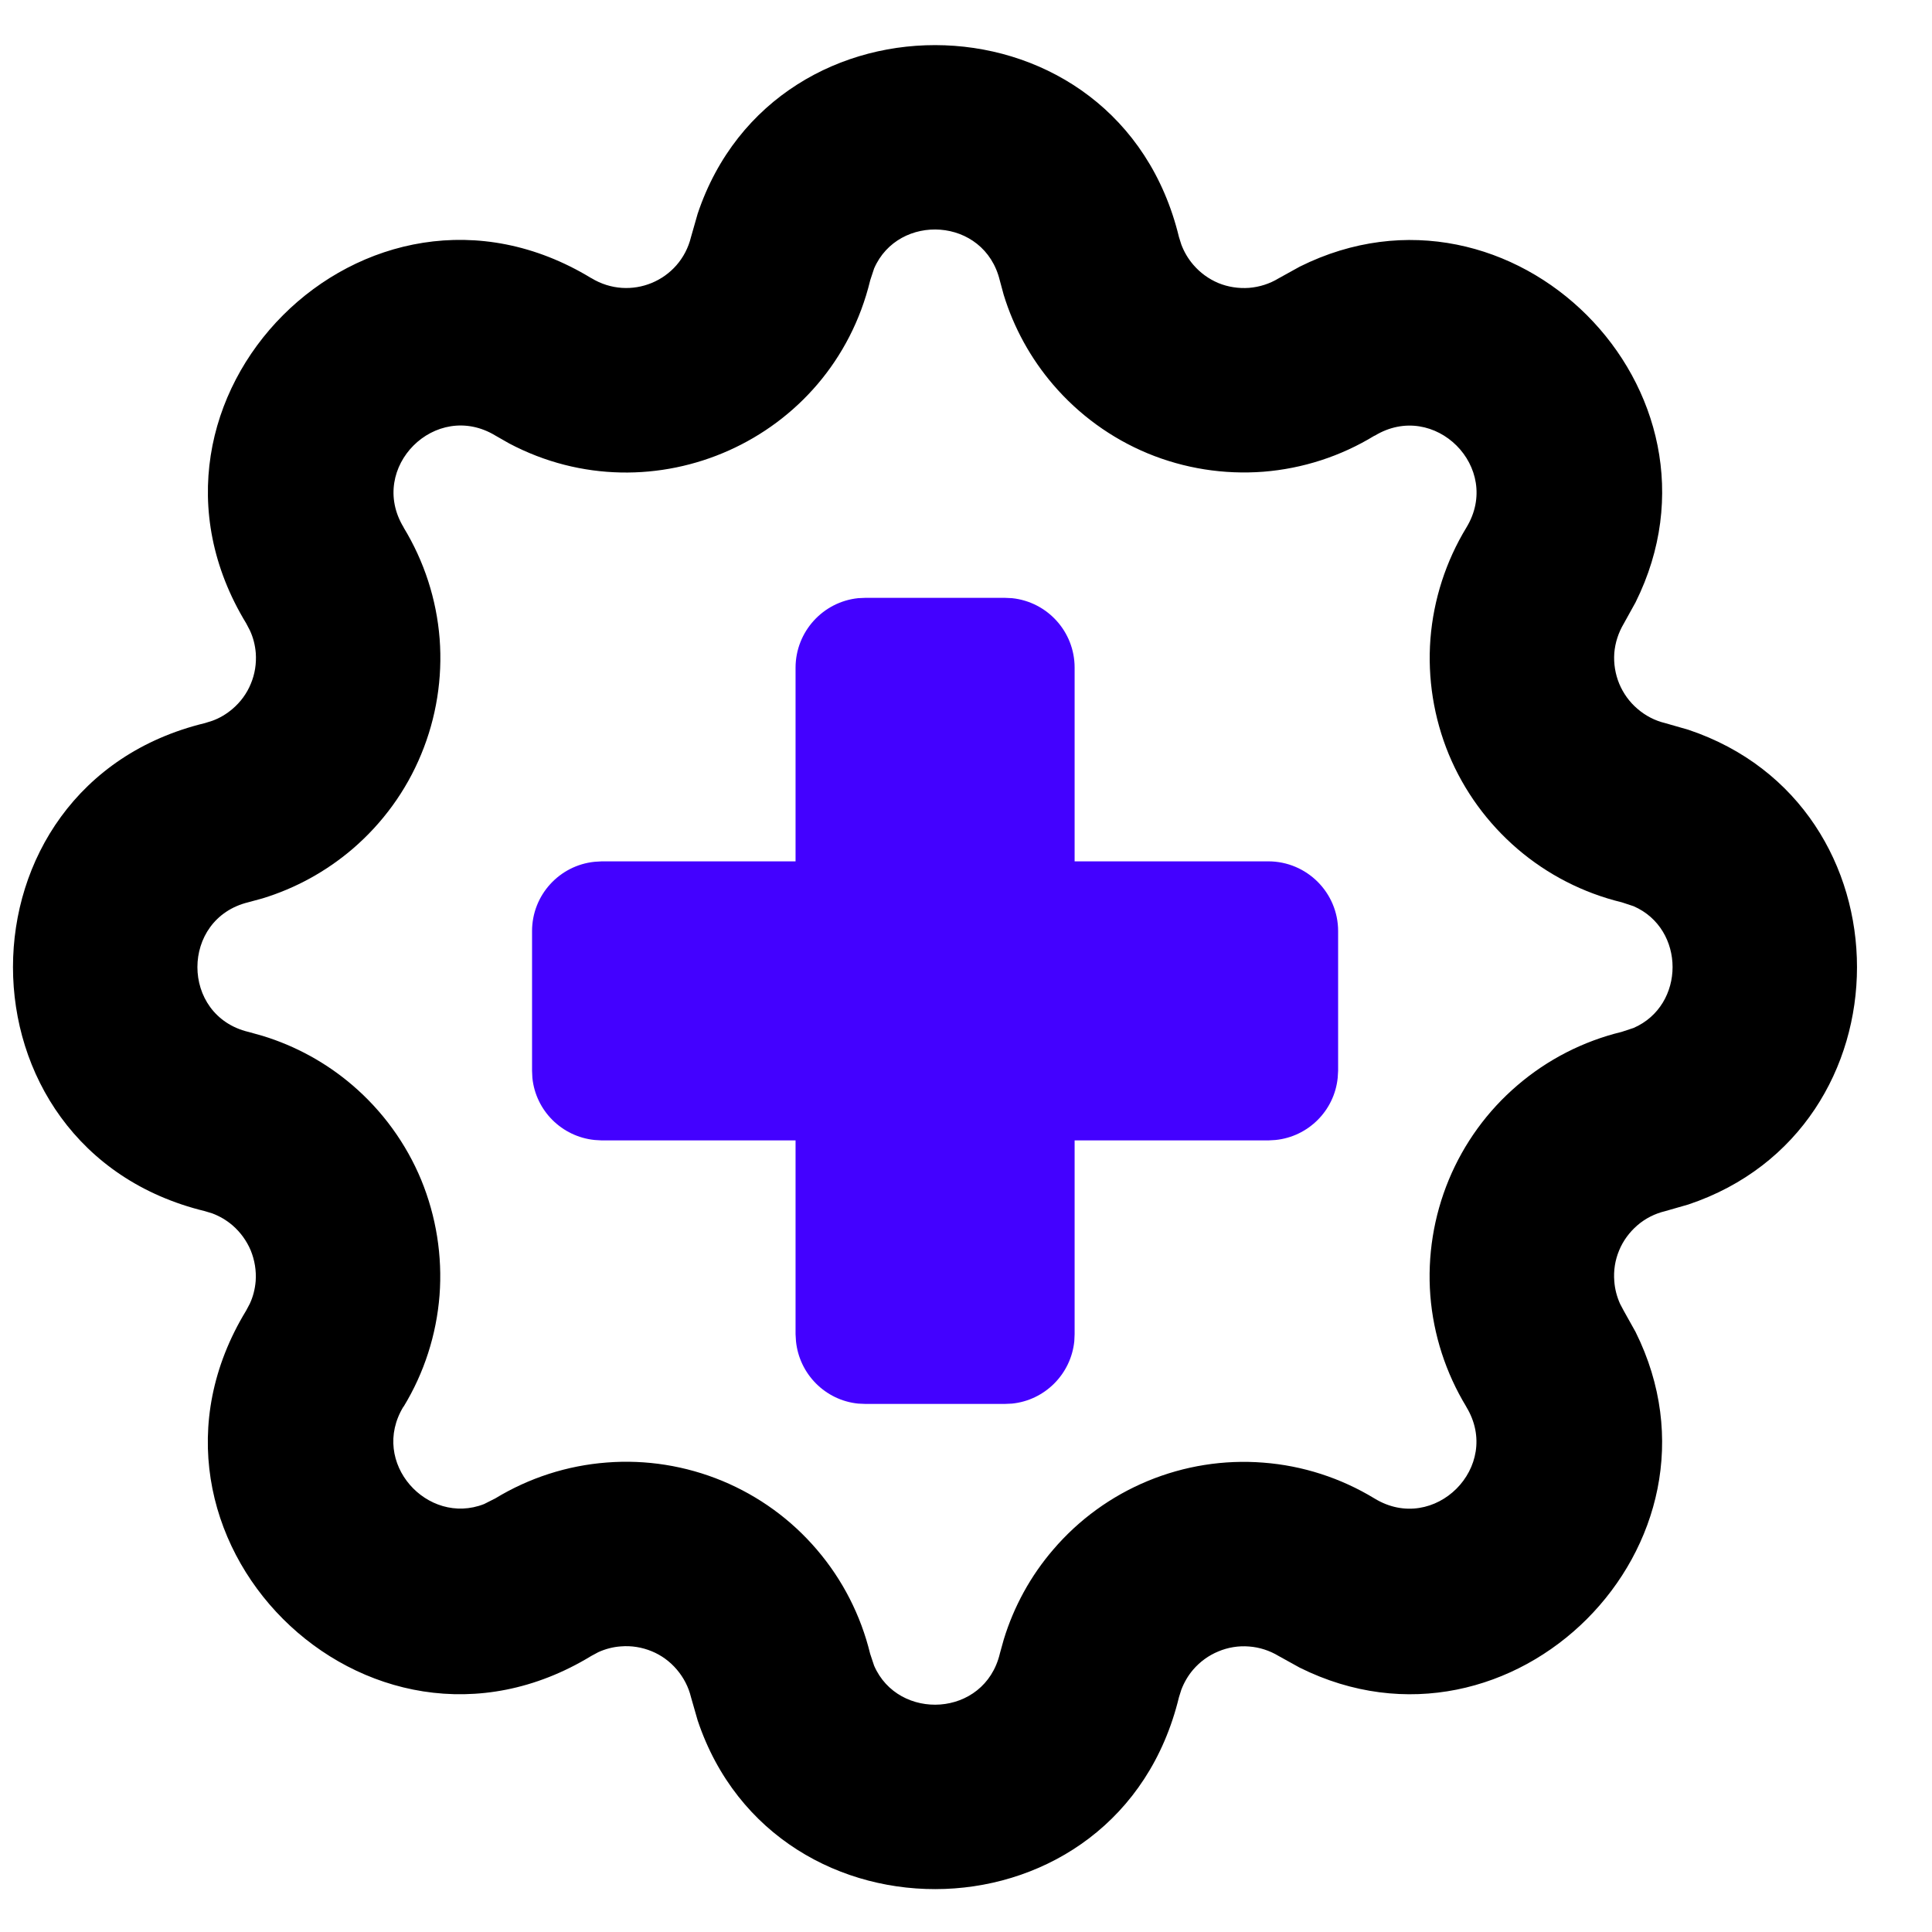
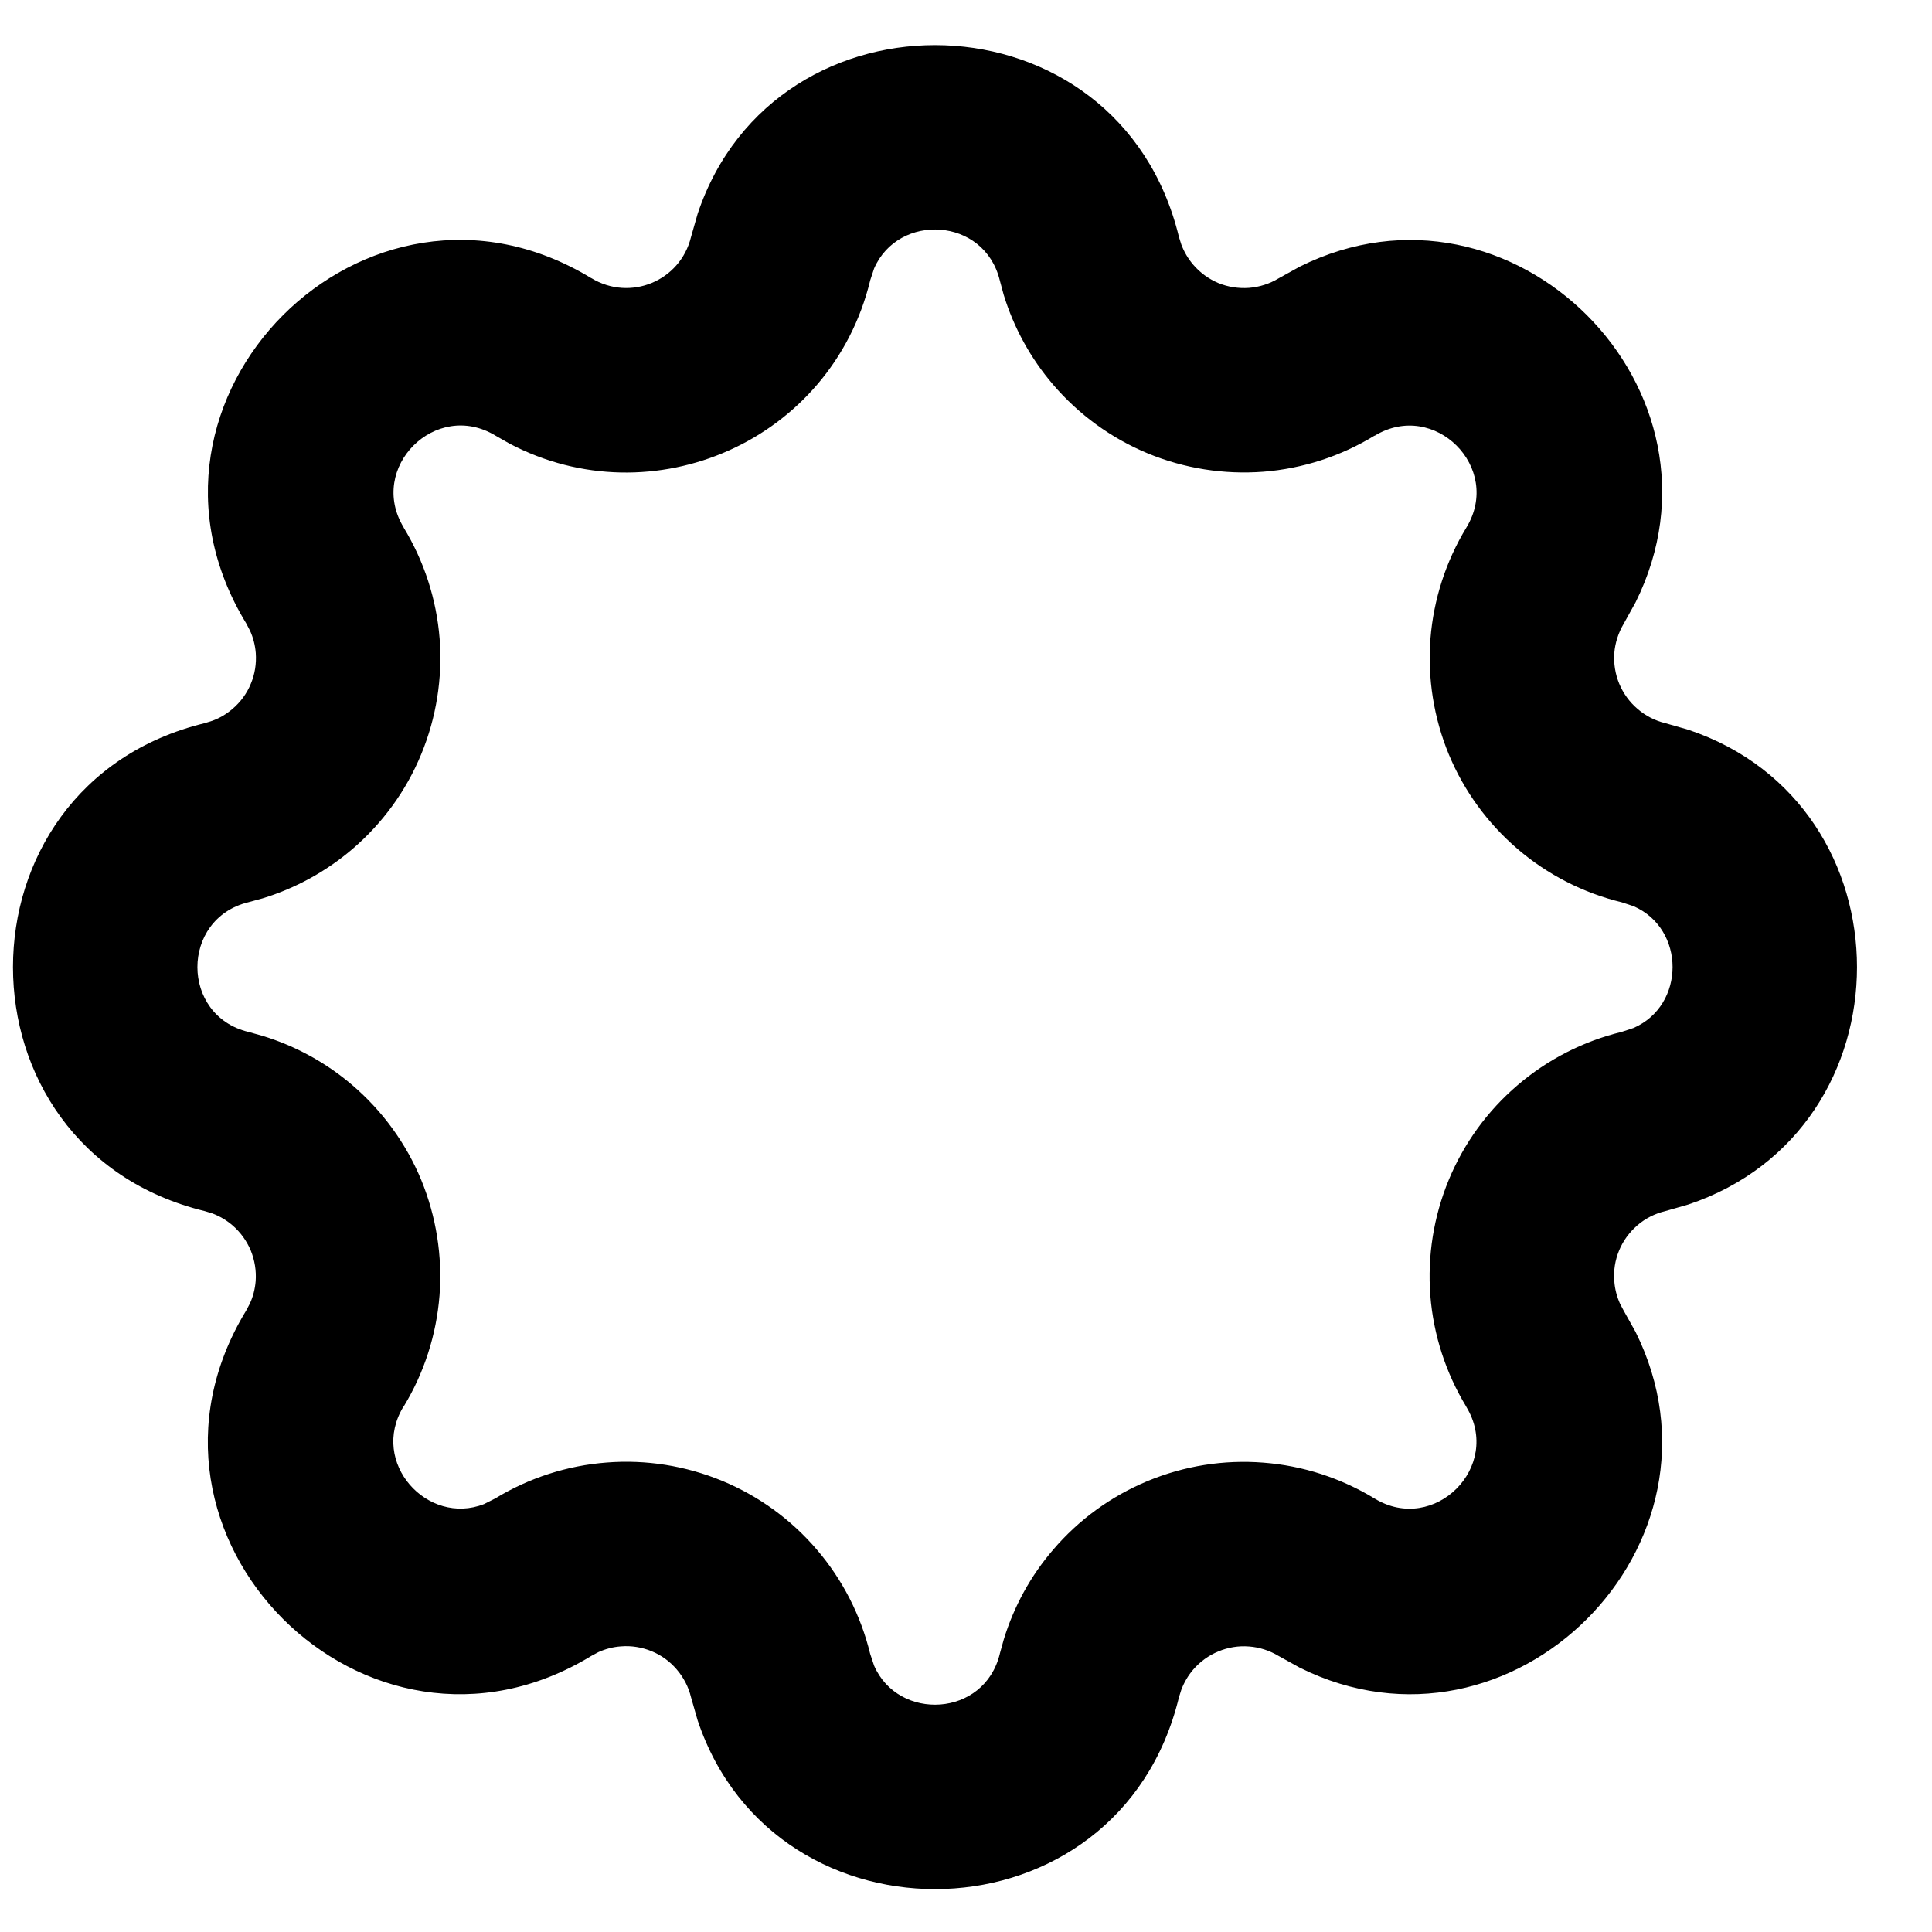
<svg xmlns="http://www.w3.org/2000/svg" width="18" height="18" viewBox="0 0 18 18" fill="none">
-   <path d="M12.467 9.976L12.463 10.042C12.432 10.348 12.189 10.59 11.884 10.621L11.816 10.625H10.012V12.43L10.009 12.496C9.978 12.802 9.735 13.046 9.429 13.077L9.363 13.08H8.062L7.995 13.077C7.689 13.046 7.447 12.802 7.416 12.496L7.412 12.43V10.625H5.607L5.54 10.621C5.234 10.59 4.991 10.348 4.96 10.042L4.957 9.976V8.675C4.957 8.338 5.213 8.062 5.54 8.029L5.607 8.025H7.412V6.22C7.413 5.884 7.668 5.607 7.995 5.573L8.062 5.57H9.363L9.429 5.573C9.757 5.607 10.012 5.884 10.012 6.22V8.025H11.816C12.175 8.025 12.467 8.316 12.467 8.675V9.976Z" fill="#4301FF" />
  <path d="M6.5 1.991C7.225 -0.173 10.424 -0.101 10.984 2.208L11.006 2.278C11.032 2.347 11.069 2.41 11.117 2.466C11.181 2.541 11.261 2.599 11.351 2.637C11.441 2.674 11.54 2.689 11.637 2.682C11.735 2.674 11.829 2.644 11.913 2.593L12.11 2.484C14.088 1.499 16.223 3.634 15.238 5.612L15.129 5.809C15.079 5.893 15.048 5.987 15.04 6.084C15.033 6.182 15.049 6.28 15.086 6.37C15.124 6.461 15.182 6.541 15.256 6.604C15.33 6.668 15.418 6.714 15.514 6.737L15.73 6.799C17.825 7.501 17.825 10.52 15.73 11.222L15.514 11.284C15.418 11.307 15.329 11.352 15.255 11.416C15.181 11.48 15.122 11.56 15.085 11.65C15.047 11.741 15.032 11.839 15.04 11.936C15.045 12.009 15.064 12.081 15.094 12.148L15.128 12.212L15.238 12.409C16.222 14.387 14.088 16.522 12.109 15.537L11.912 15.428C11.829 15.378 11.734 15.347 11.637 15.34C11.54 15.332 11.441 15.348 11.351 15.386C11.261 15.423 11.181 15.481 11.117 15.555C11.069 15.611 11.032 15.675 11.006 15.743L10.984 15.813C10.424 18.122 7.225 18.194 6.5 16.029L6.438 15.813C6.415 15.717 6.369 15.629 6.305 15.554C6.242 15.48 6.162 15.421 6.071 15.384C5.981 15.347 5.883 15.331 5.785 15.339C5.712 15.344 5.64 15.363 5.574 15.393L5.509 15.428C3.415 16.704 1.017 14.307 2.293 12.211L2.327 12.147C2.358 12.081 2.376 12.009 2.382 11.936C2.389 11.839 2.373 11.741 2.336 11.65C2.298 11.56 2.24 11.48 2.166 11.416C2.11 11.368 2.047 11.331 1.978 11.305L1.909 11.284C-0.475 10.705 -0.475 7.315 1.909 6.737L1.979 6.715C2.048 6.69 2.111 6.652 2.167 6.604C2.241 6.541 2.3 6.461 2.337 6.37C2.375 6.28 2.39 6.182 2.383 6.084C2.377 6.011 2.359 5.939 2.328 5.873L2.294 5.808C1.018 3.714 3.413 1.317 5.508 2.591H5.509C5.872 2.812 6.338 2.618 6.438 2.208L6.5 1.991ZM9.315 2.613C9.171 2.02 8.37 1.982 8.144 2.501L8.107 2.613V2.614C7.744 4.106 6.081 4.837 4.745 4.132L4.617 4.059C4.059 3.72 3.422 4.358 3.761 4.914H3.76C3.952 5.229 4.067 5.584 4.096 5.951C4.124 6.318 4.065 6.688 3.924 7.028C3.784 7.368 3.564 7.67 3.284 7.91C3.039 8.119 2.754 8.276 2.446 8.37L2.314 8.406C1.681 8.56 1.681 9.461 2.314 9.614H2.315L2.447 9.651C2.754 9.745 3.039 9.901 3.284 10.111C3.563 10.35 3.783 10.652 3.924 10.992C4.064 11.333 4.123 11.702 4.095 12.069C4.066 12.436 3.952 12.791 3.76 13.106L3.759 13.105C3.441 13.627 3.983 14.22 4.51 14.013L4.615 13.96C4.929 13.769 5.285 13.654 5.652 13.626C6.019 13.597 6.388 13.656 6.729 13.797C7.069 13.938 7.371 14.157 7.61 14.437C7.85 14.717 8.02 15.05 8.107 15.408L8.144 15.519C8.37 16.038 9.171 16.001 9.315 15.408V15.407L9.352 15.274C9.446 14.967 9.602 14.682 9.812 14.438C10.051 14.158 10.353 13.939 10.693 13.798C11.034 13.657 11.402 13.598 11.77 13.627C12.137 13.655 12.492 13.77 12.806 13.961H12.806C13.363 14.301 14 13.663 13.661 13.107V13.106C13.47 12.791 13.355 12.437 13.326 12.07C13.298 11.702 13.357 11.333 13.498 10.992C13.639 10.652 13.858 10.35 14.138 10.111C14.418 9.871 14.75 9.701 15.108 9.614L15.22 9.577C15.704 9.366 15.704 8.654 15.22 8.443L15.108 8.406H15.107C14.75 8.319 14.418 8.149 14.139 7.91C13.859 7.67 13.639 7.368 13.498 7.028C13.358 6.688 13.299 6.319 13.327 5.952C13.356 5.585 13.471 5.229 13.662 4.915C14.001 4.358 13.364 3.721 12.807 4.06L12.806 4.059C12.492 4.251 12.137 4.366 11.77 4.395C11.403 4.423 11.034 4.365 10.693 4.224C10.353 4.083 10.051 3.863 9.812 3.584C9.602 3.339 9.445 3.053 9.351 2.746L9.315 2.613Z" fill="black" />
</svg>